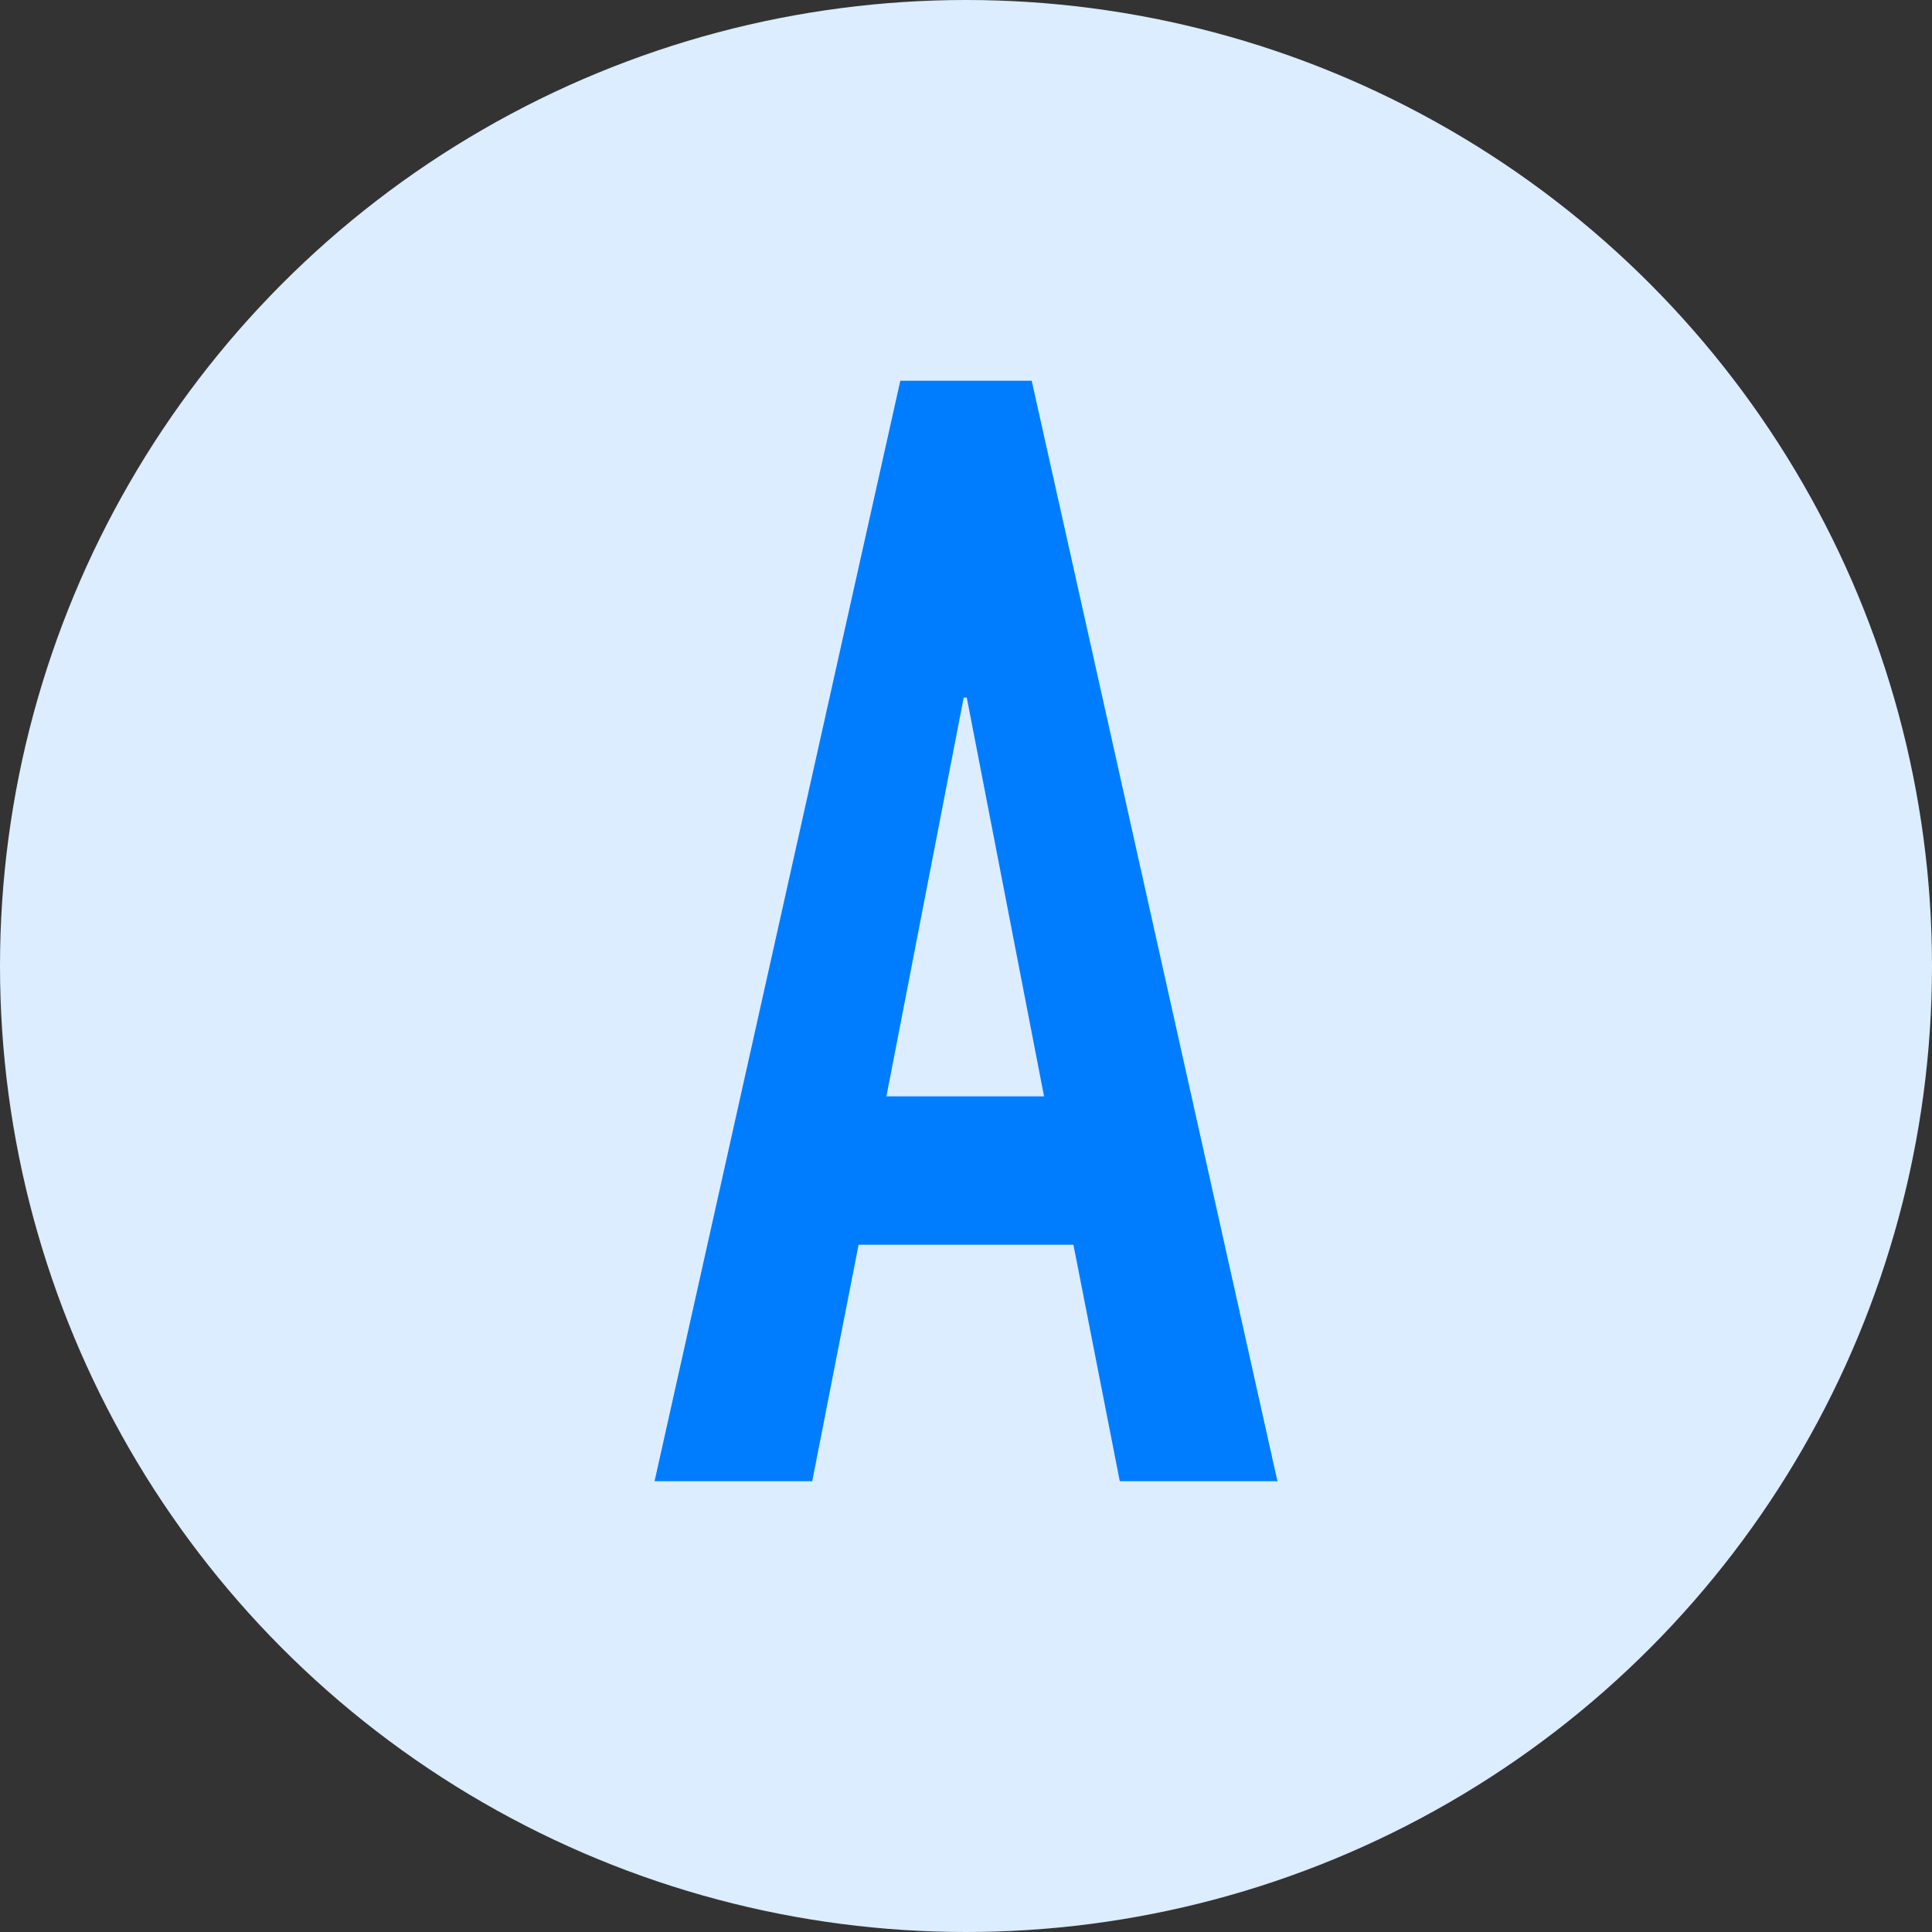
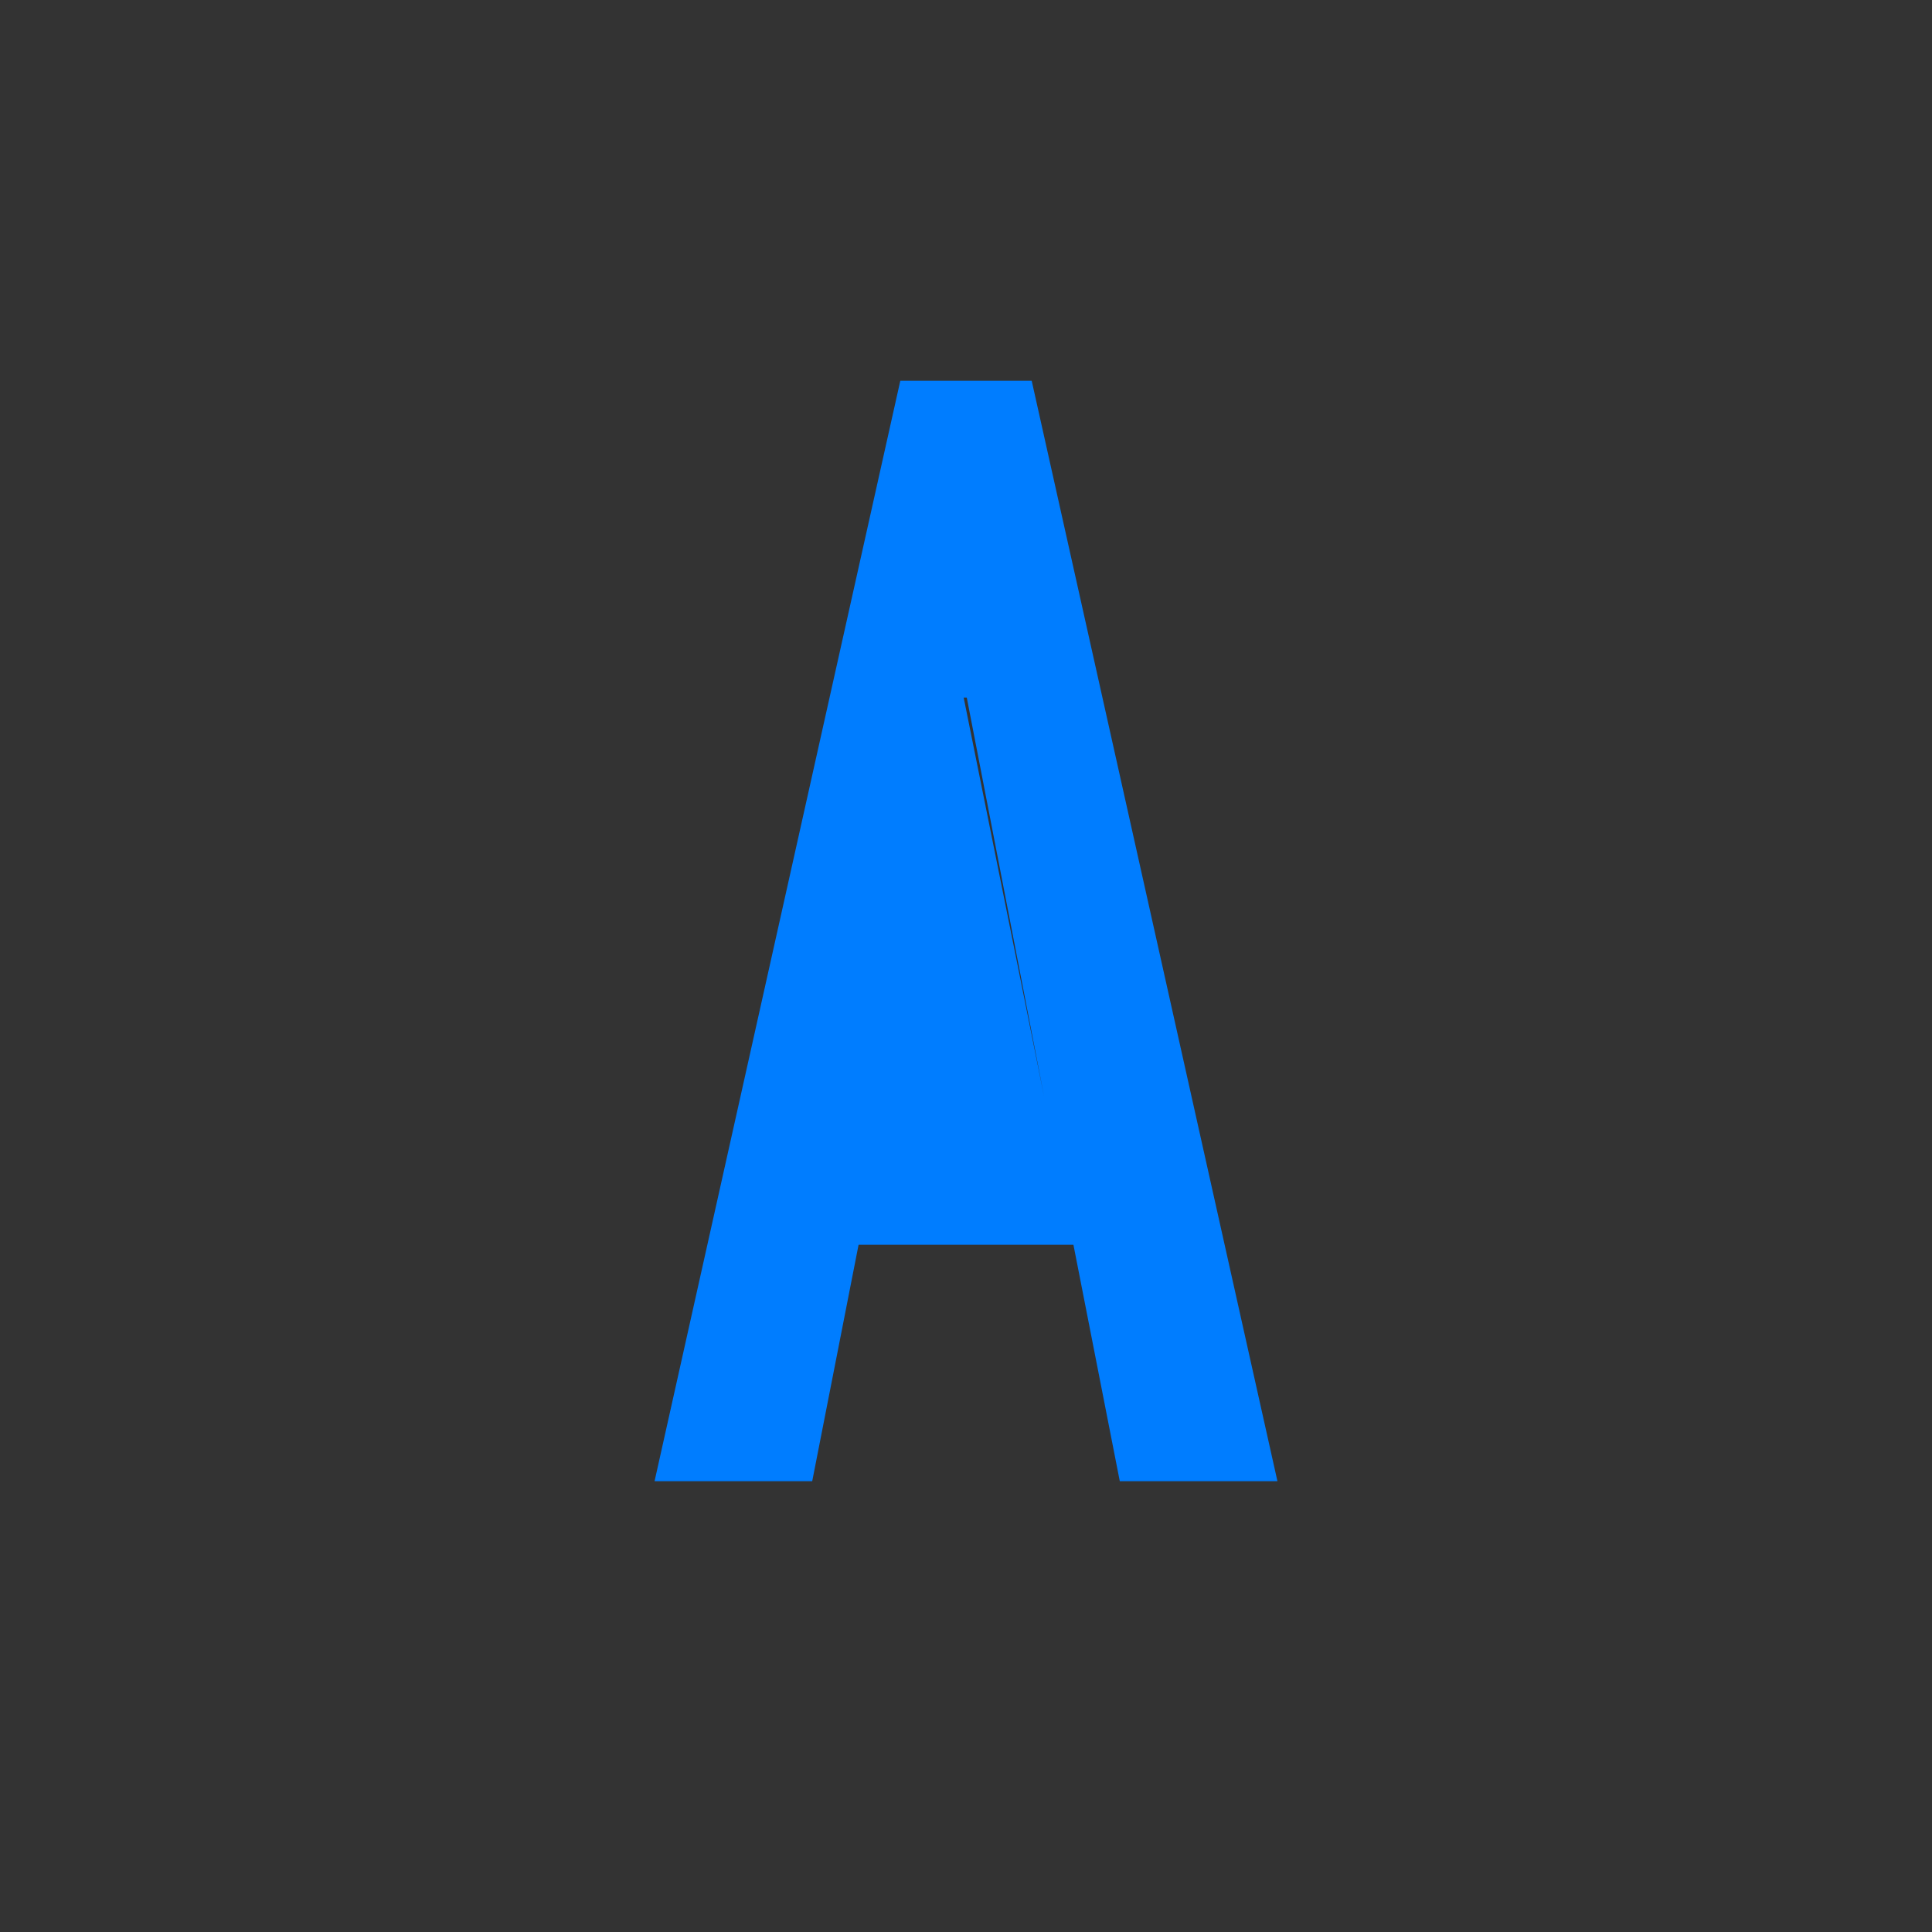
<svg xmlns="http://www.w3.org/2000/svg" width="30" height="30" viewBox="0 0 30 30">
  <rect x="0" y="0" width="30" height="30" fill="#333333" stroke="none" />
  <g id="グループ_3251" data-name="グループ 3251" transform="translate(-15 -5481)">
-     <circle id="楕円形_35" data-name="楕円形 35" cx="15" cy="15" r="15" transform="translate(15 5481)" fill="#dbedff" />
-     <path id="パス_10928" data-name="パス 10928" d="M1.212-5.976l-1.2-6.192H-.036l-1.2,6.192ZM-4.836,0-1.02-17.088H1.02L4.836,0H2.388l-.72-3.672H-1.668L-2.388,0Z" transform="translate(30 5504)" fill="#007dff" />
+     <path id="パス_10928" data-name="パス 10928" d="M1.212-5.976l-1.2-6.192H-.036ZM-4.836,0-1.02-17.088H1.02L4.836,0H2.388l-.72-3.672H-1.668L-2.388,0Z" transform="translate(30 5504)" fill="#007dff" />
  </g>
</svg>